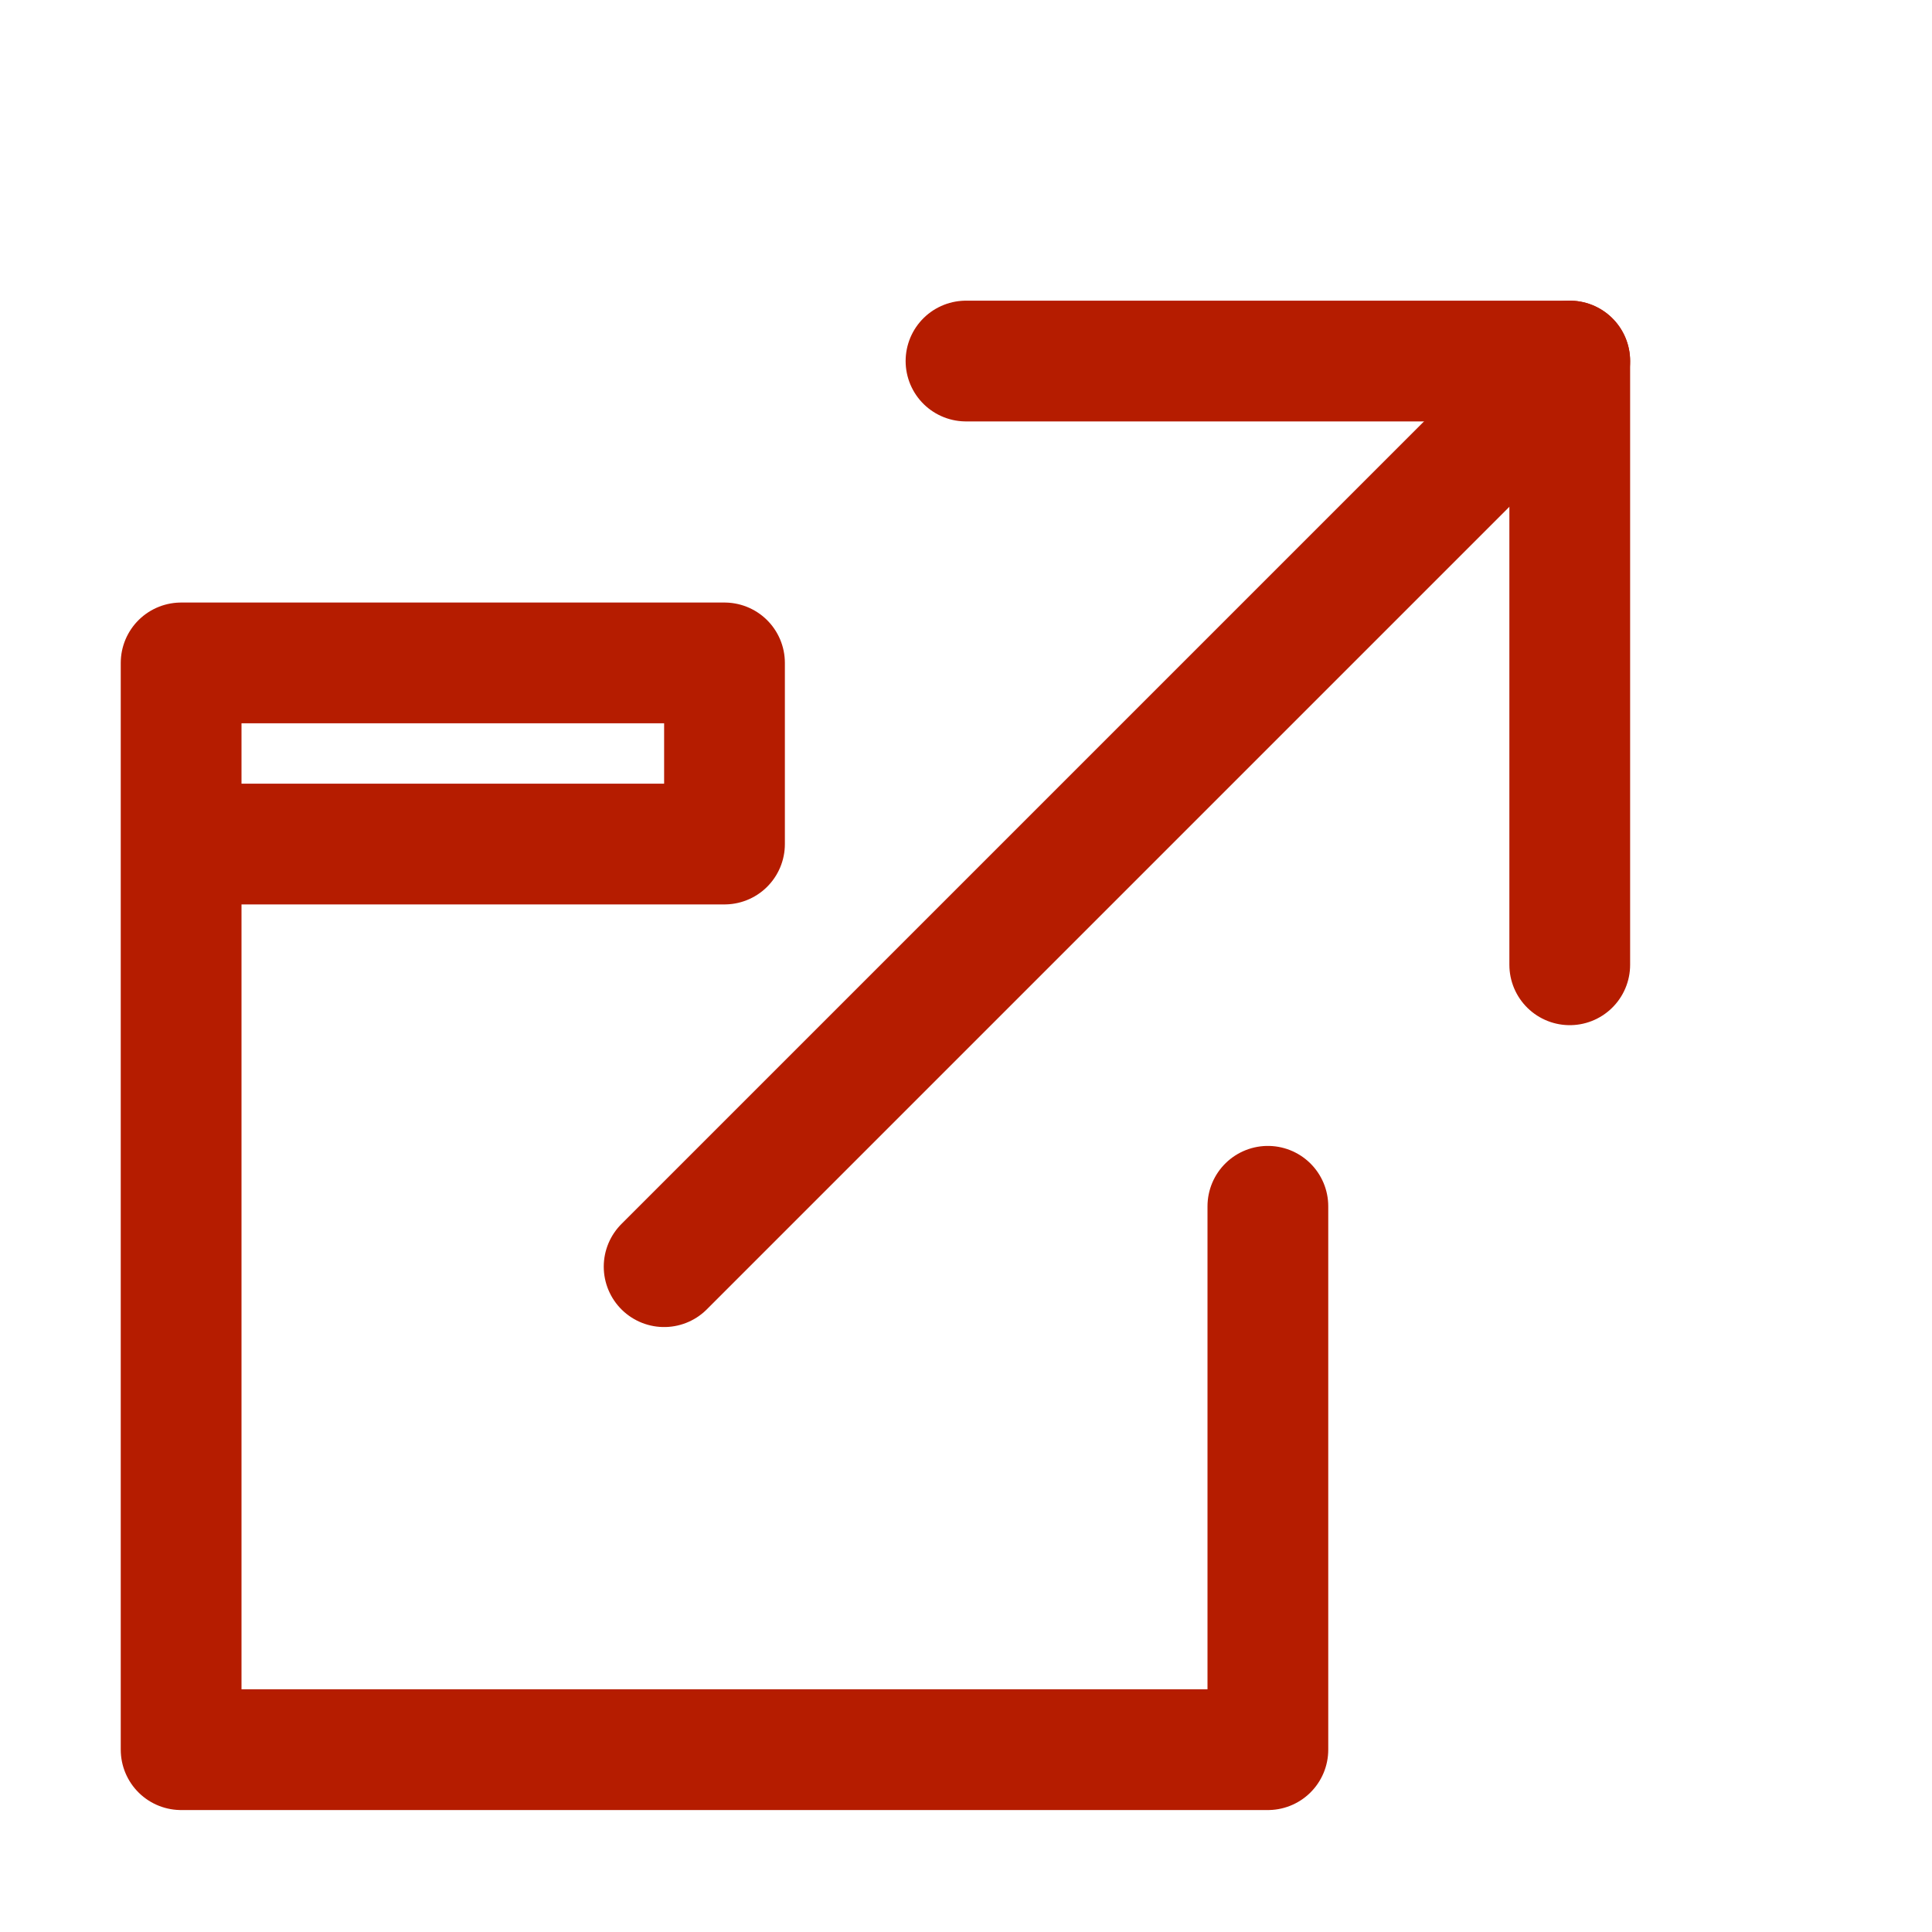
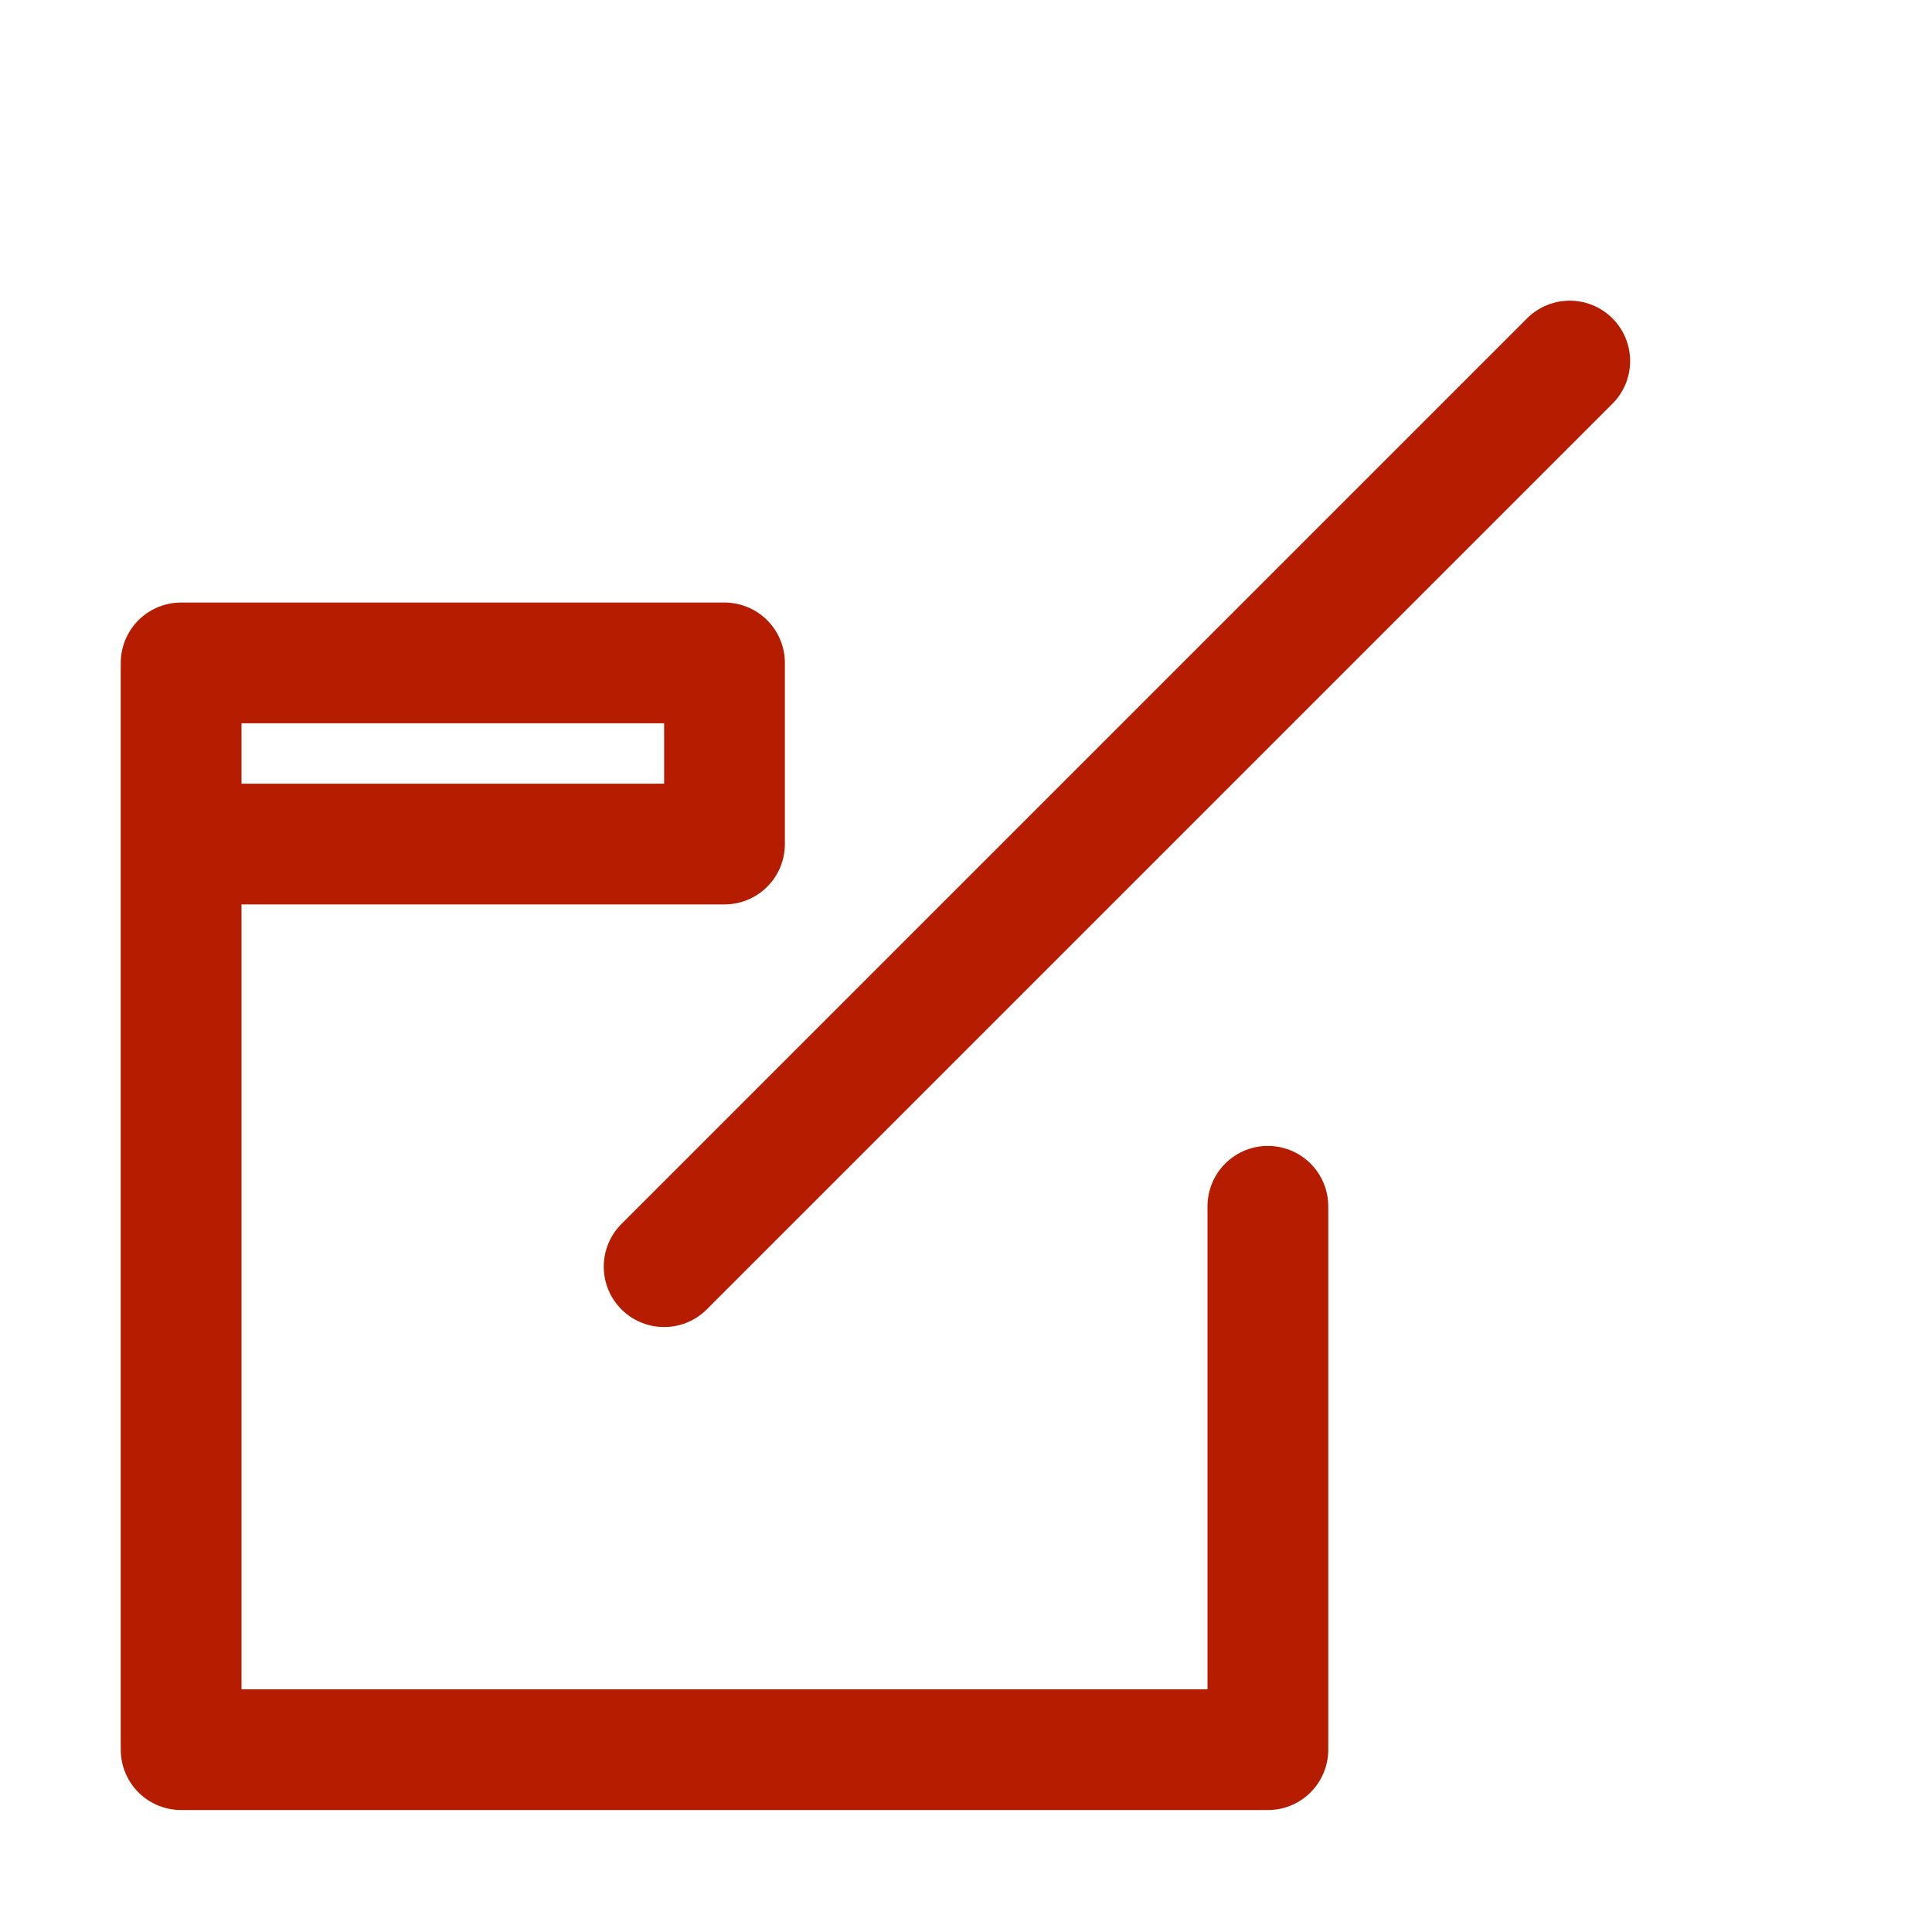
<svg xmlns="http://www.w3.org/2000/svg" viewBox="0 0 16 16">
  <defs>
    <style>.a{fill:none;stroke:#b51c00;stroke-linecap:round;stroke-linejoin:round;}</style>
  </defs>
  <title>ico_lfs_ext-lnk</title>
-   <polyline class="a" points="8 2.99 13 2.99 13 7.99" />
  <line class="a" x1="5.5" y1="10.49" x2="13" y2="2.99" />
  <polyline class="a" points="10.5 9.99 10.5 14.49 1.5 14.49 1.5 6.99 1.5 5.49 6 5.49 6 6.99 2 6.99" />
</svg>